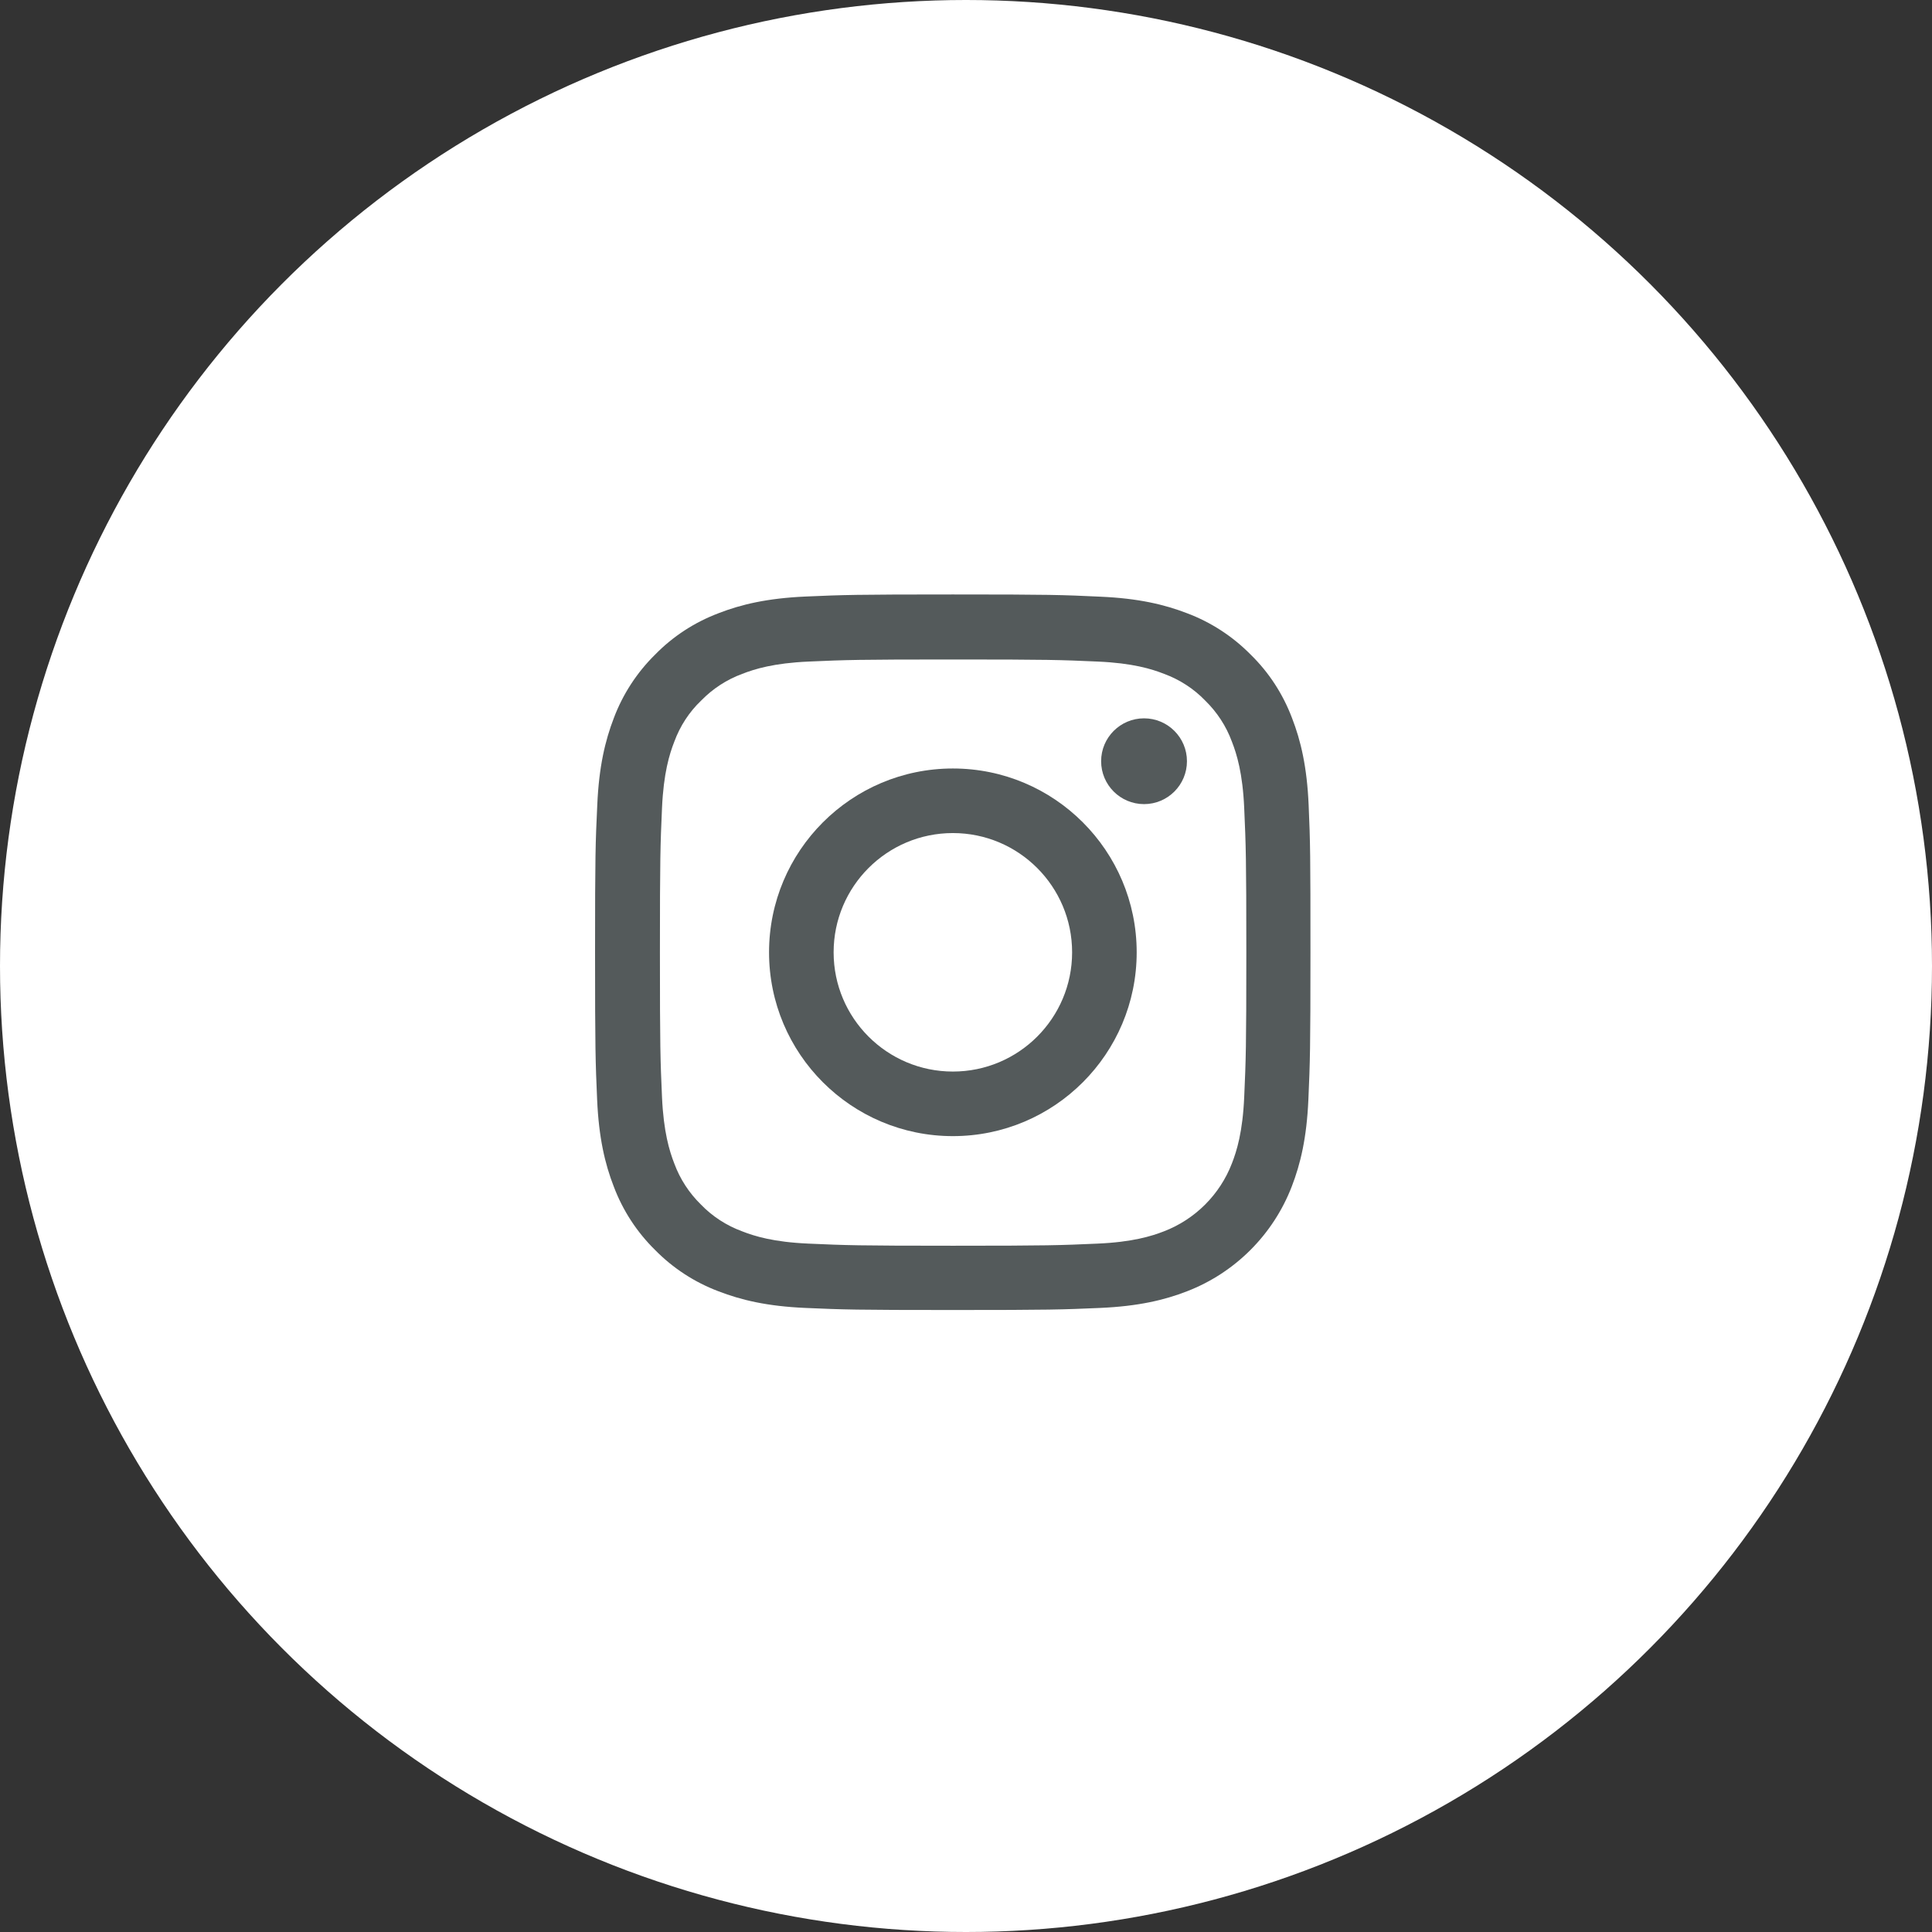
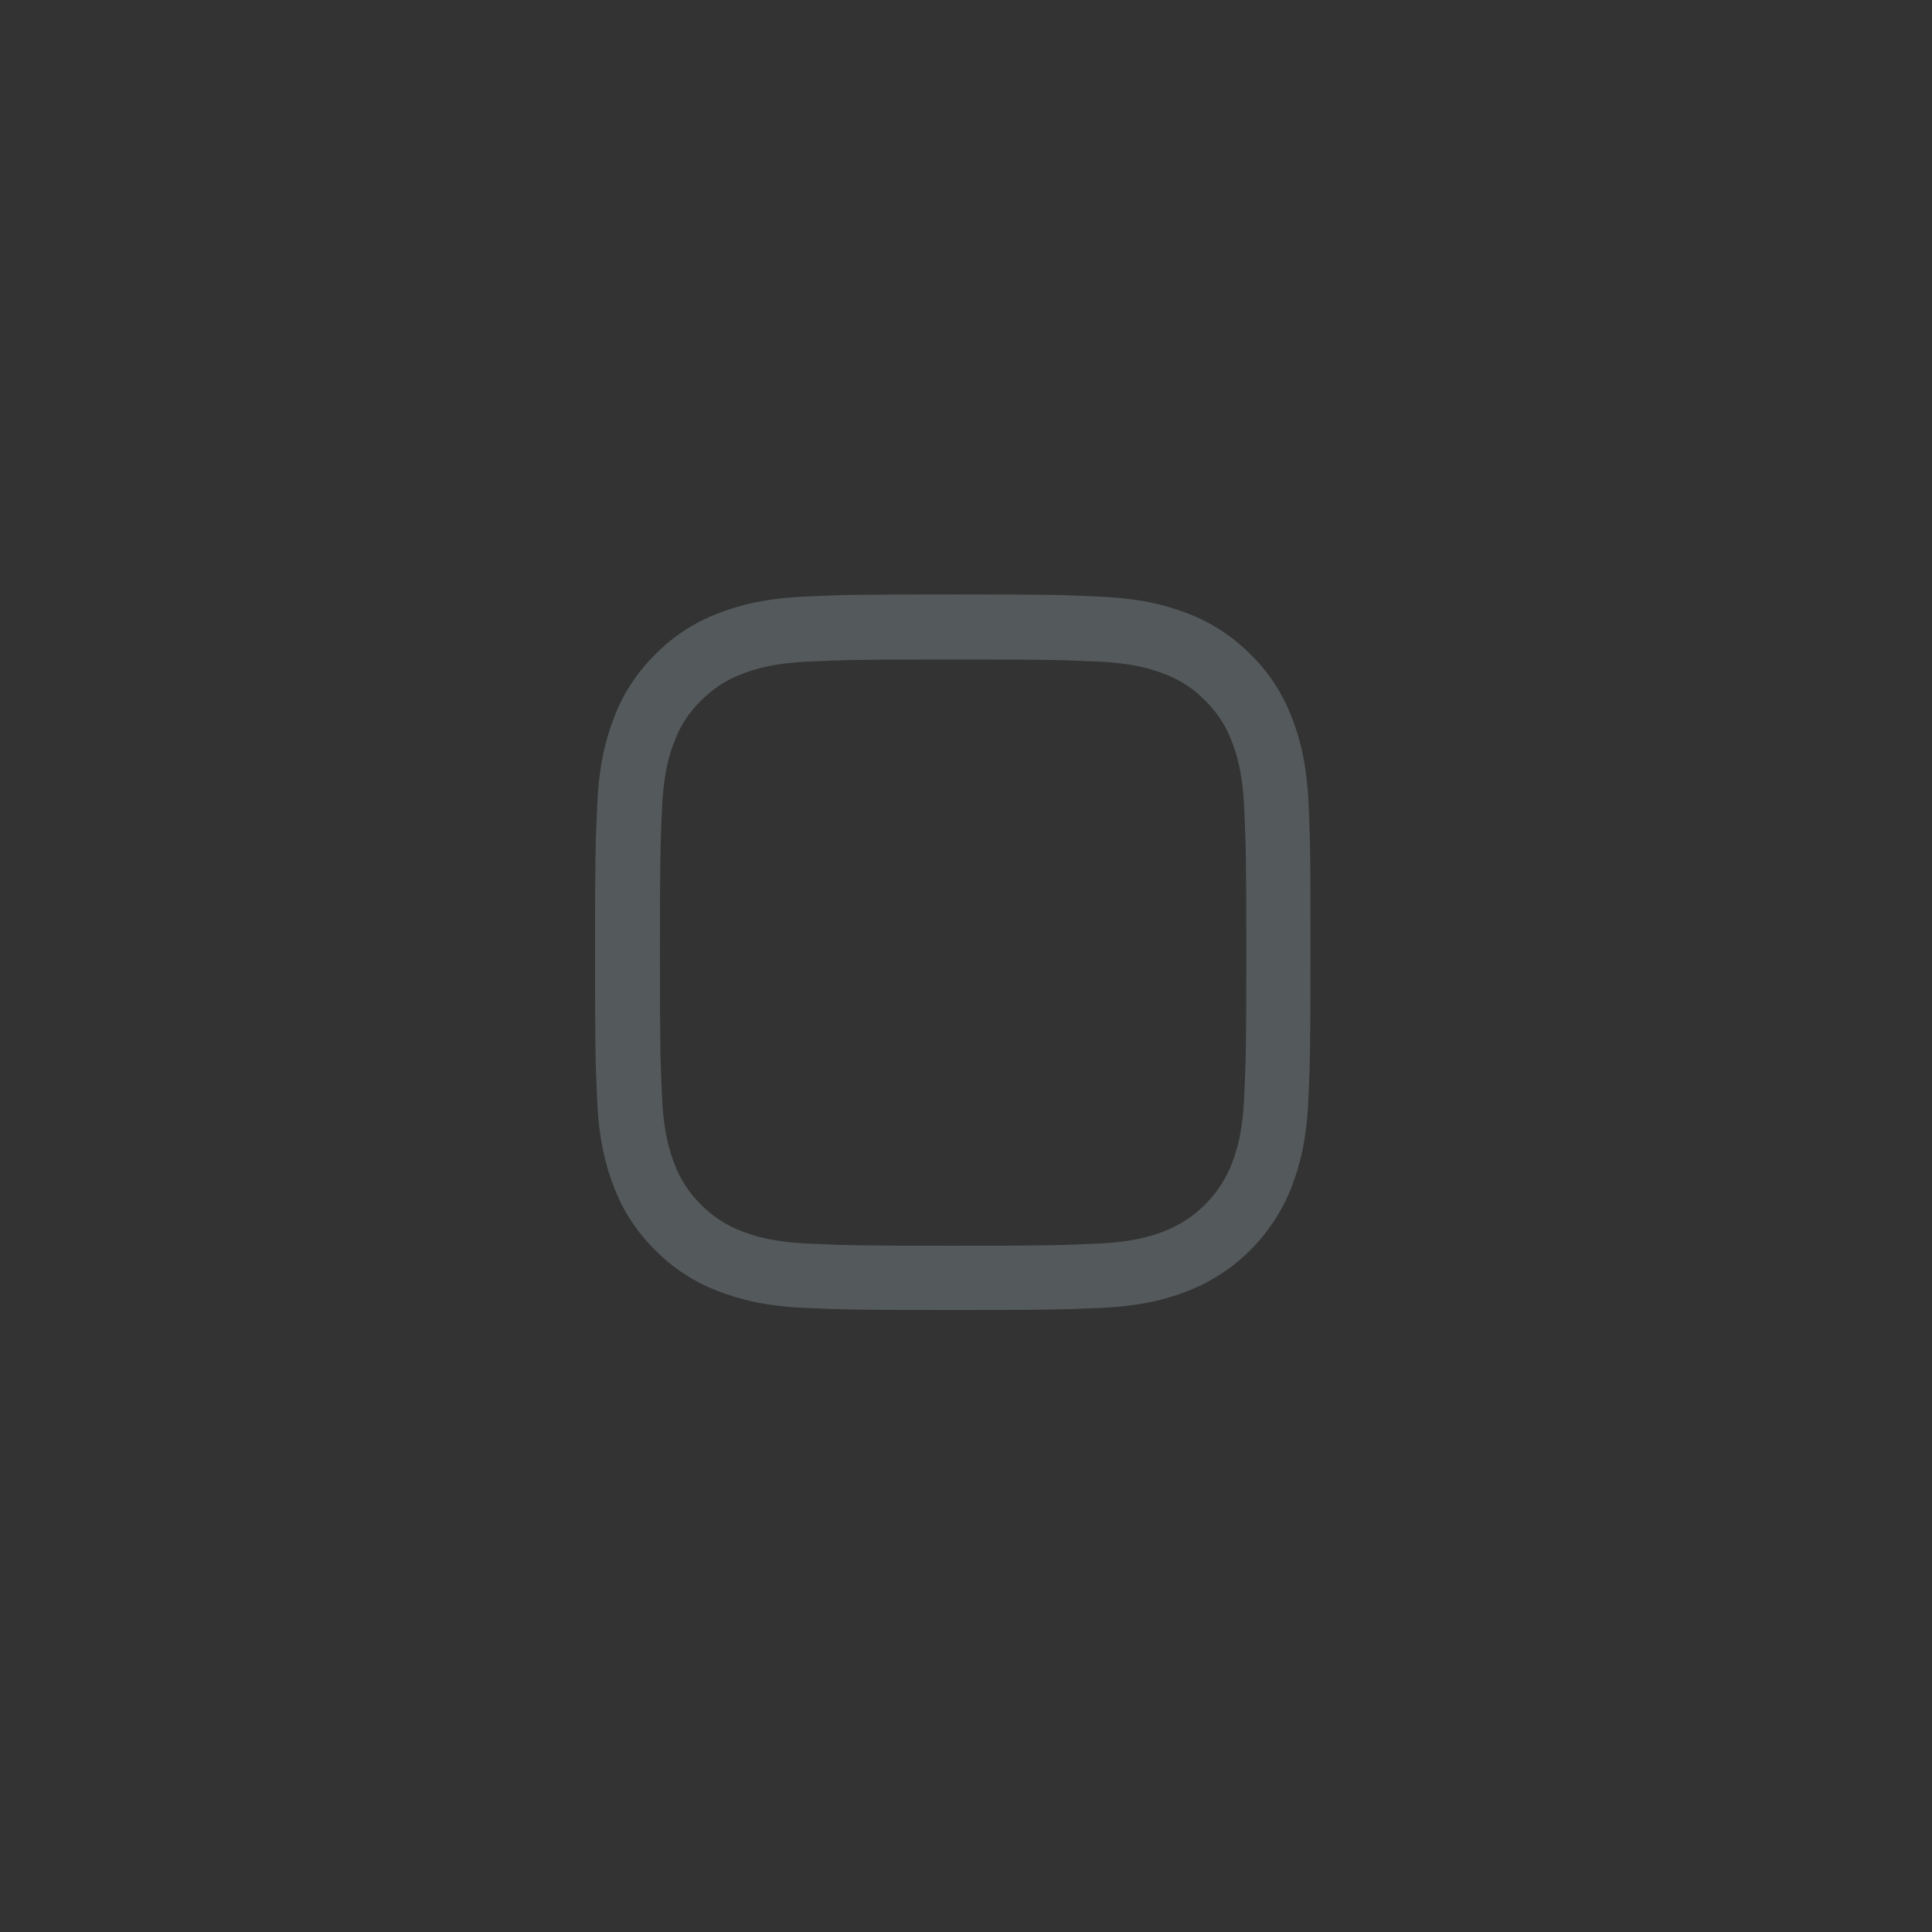
<svg xmlns="http://www.w3.org/2000/svg" width="52" height="52" viewBox="0 0 52 52" fill="none">
  <rect x="0" y="0" width="52" height="52" fill="#333333" stroke="none" />
-   <circle cx="26" cy="26" r="26" fill="white" />
  <path fill-rule="evenodd" clip-rule="evenodd" d="M34.775 19.326C35.012 19.936 35.177 20.639 35.222 21.662C35.267 22.689 35.271 23.017 35.271 25.632C35.271 28.246 35.26 28.574 35.215 29.601C35.17 30.624 35.004 31.324 34.767 31.937C34.267 33.231 33.243 34.255 31.949 34.755C31.34 34.992 30.636 35.158 29.613 35.203C28.586 35.248 28.258 35.259 25.643 35.259C23.029 35.259 22.701 35.248 21.674 35.203C20.651 35.158 19.951 34.992 19.338 34.755C18.698 34.514 18.115 34.135 17.633 33.645C17.144 33.164 16.764 32.584 16.52 31.937C16.283 31.328 16.117 30.624 16.072 29.601C16.027 28.574 16.016 28.246 16.016 25.632C16.016 23.017 16.027 22.689 16.076 21.659C16.121 20.635 16.287 19.936 16.523 19.322C16.764 18.683 17.144 18.099 17.633 17.618C18.115 17.125 18.694 16.749 19.342 16.504C19.951 16.267 20.655 16.102 21.678 16.056C22.705 16.011 23.032 16 25.647 16C28.262 16 28.589 16.011 29.62 16.06C30.644 16.105 31.343 16.271 31.957 16.508C32.596 16.749 33.179 17.129 33.661 17.618C34.154 18.099 34.53 18.679 34.775 19.326ZM33.157 31.313C33.289 30.974 33.447 30.466 33.488 29.526C33.533 28.51 33.545 28.209 33.545 25.639C33.545 23.069 33.533 22.765 33.488 21.749C33.447 20.812 33.289 20.3 33.157 19.962C33.003 19.544 32.758 19.168 32.438 18.856C32.13 18.536 31.75 18.291 31.332 18.137C30.994 18.005 30.486 17.847 29.545 17.806C28.533 17.761 28.229 17.75 25.655 17.75C23.085 17.75 22.781 17.761 21.765 17.806C20.828 17.847 20.316 18.005 19.978 18.137C19.56 18.291 19.184 18.536 18.872 18.856C18.548 19.164 18.303 19.544 18.149 19.962C18.017 20.3 17.86 20.808 17.818 21.749C17.773 22.761 17.762 23.069 17.762 25.639C17.762 28.209 17.773 28.514 17.818 29.529C17.86 30.466 18.017 30.978 18.149 31.317C18.303 31.734 18.548 32.11 18.868 32.423C19.176 32.742 19.556 32.987 19.974 33.141C20.312 33.273 20.82 33.431 21.761 33.472C22.773 33.517 23.082 33.529 25.651 33.529C28.221 33.529 28.526 33.517 29.541 33.472C30.478 33.431 30.99 33.273 31.329 33.141C32.168 32.818 32.834 32.152 33.157 31.313Z" fill="#545A5B" />
-   <path fill-rule="evenodd" clip-rule="evenodd" d="M20.699 25.632C20.699 22.9 22.915 20.684 25.647 20.684C28.378 20.684 30.594 22.9 30.594 25.632C30.594 28.363 28.378 30.579 25.647 30.579C22.915 30.579 20.699 28.363 20.699 25.632ZM22.437 25.632C22.437 27.404 23.875 28.841 25.647 28.841C27.419 28.841 28.856 27.404 28.856 25.632C28.856 23.859 27.419 22.422 25.647 22.422C23.875 22.422 22.437 23.859 22.437 25.632Z" fill="#545A5B" />
-   <path d="M31.947 20.488C31.947 21.126 31.43 21.643 30.792 21.643C30.154 21.643 29.637 21.126 29.637 20.488C29.637 19.851 30.154 19.334 30.792 19.334C31.43 19.334 31.947 19.851 31.947 20.488Z" fill="#545A5B" />
</svg>